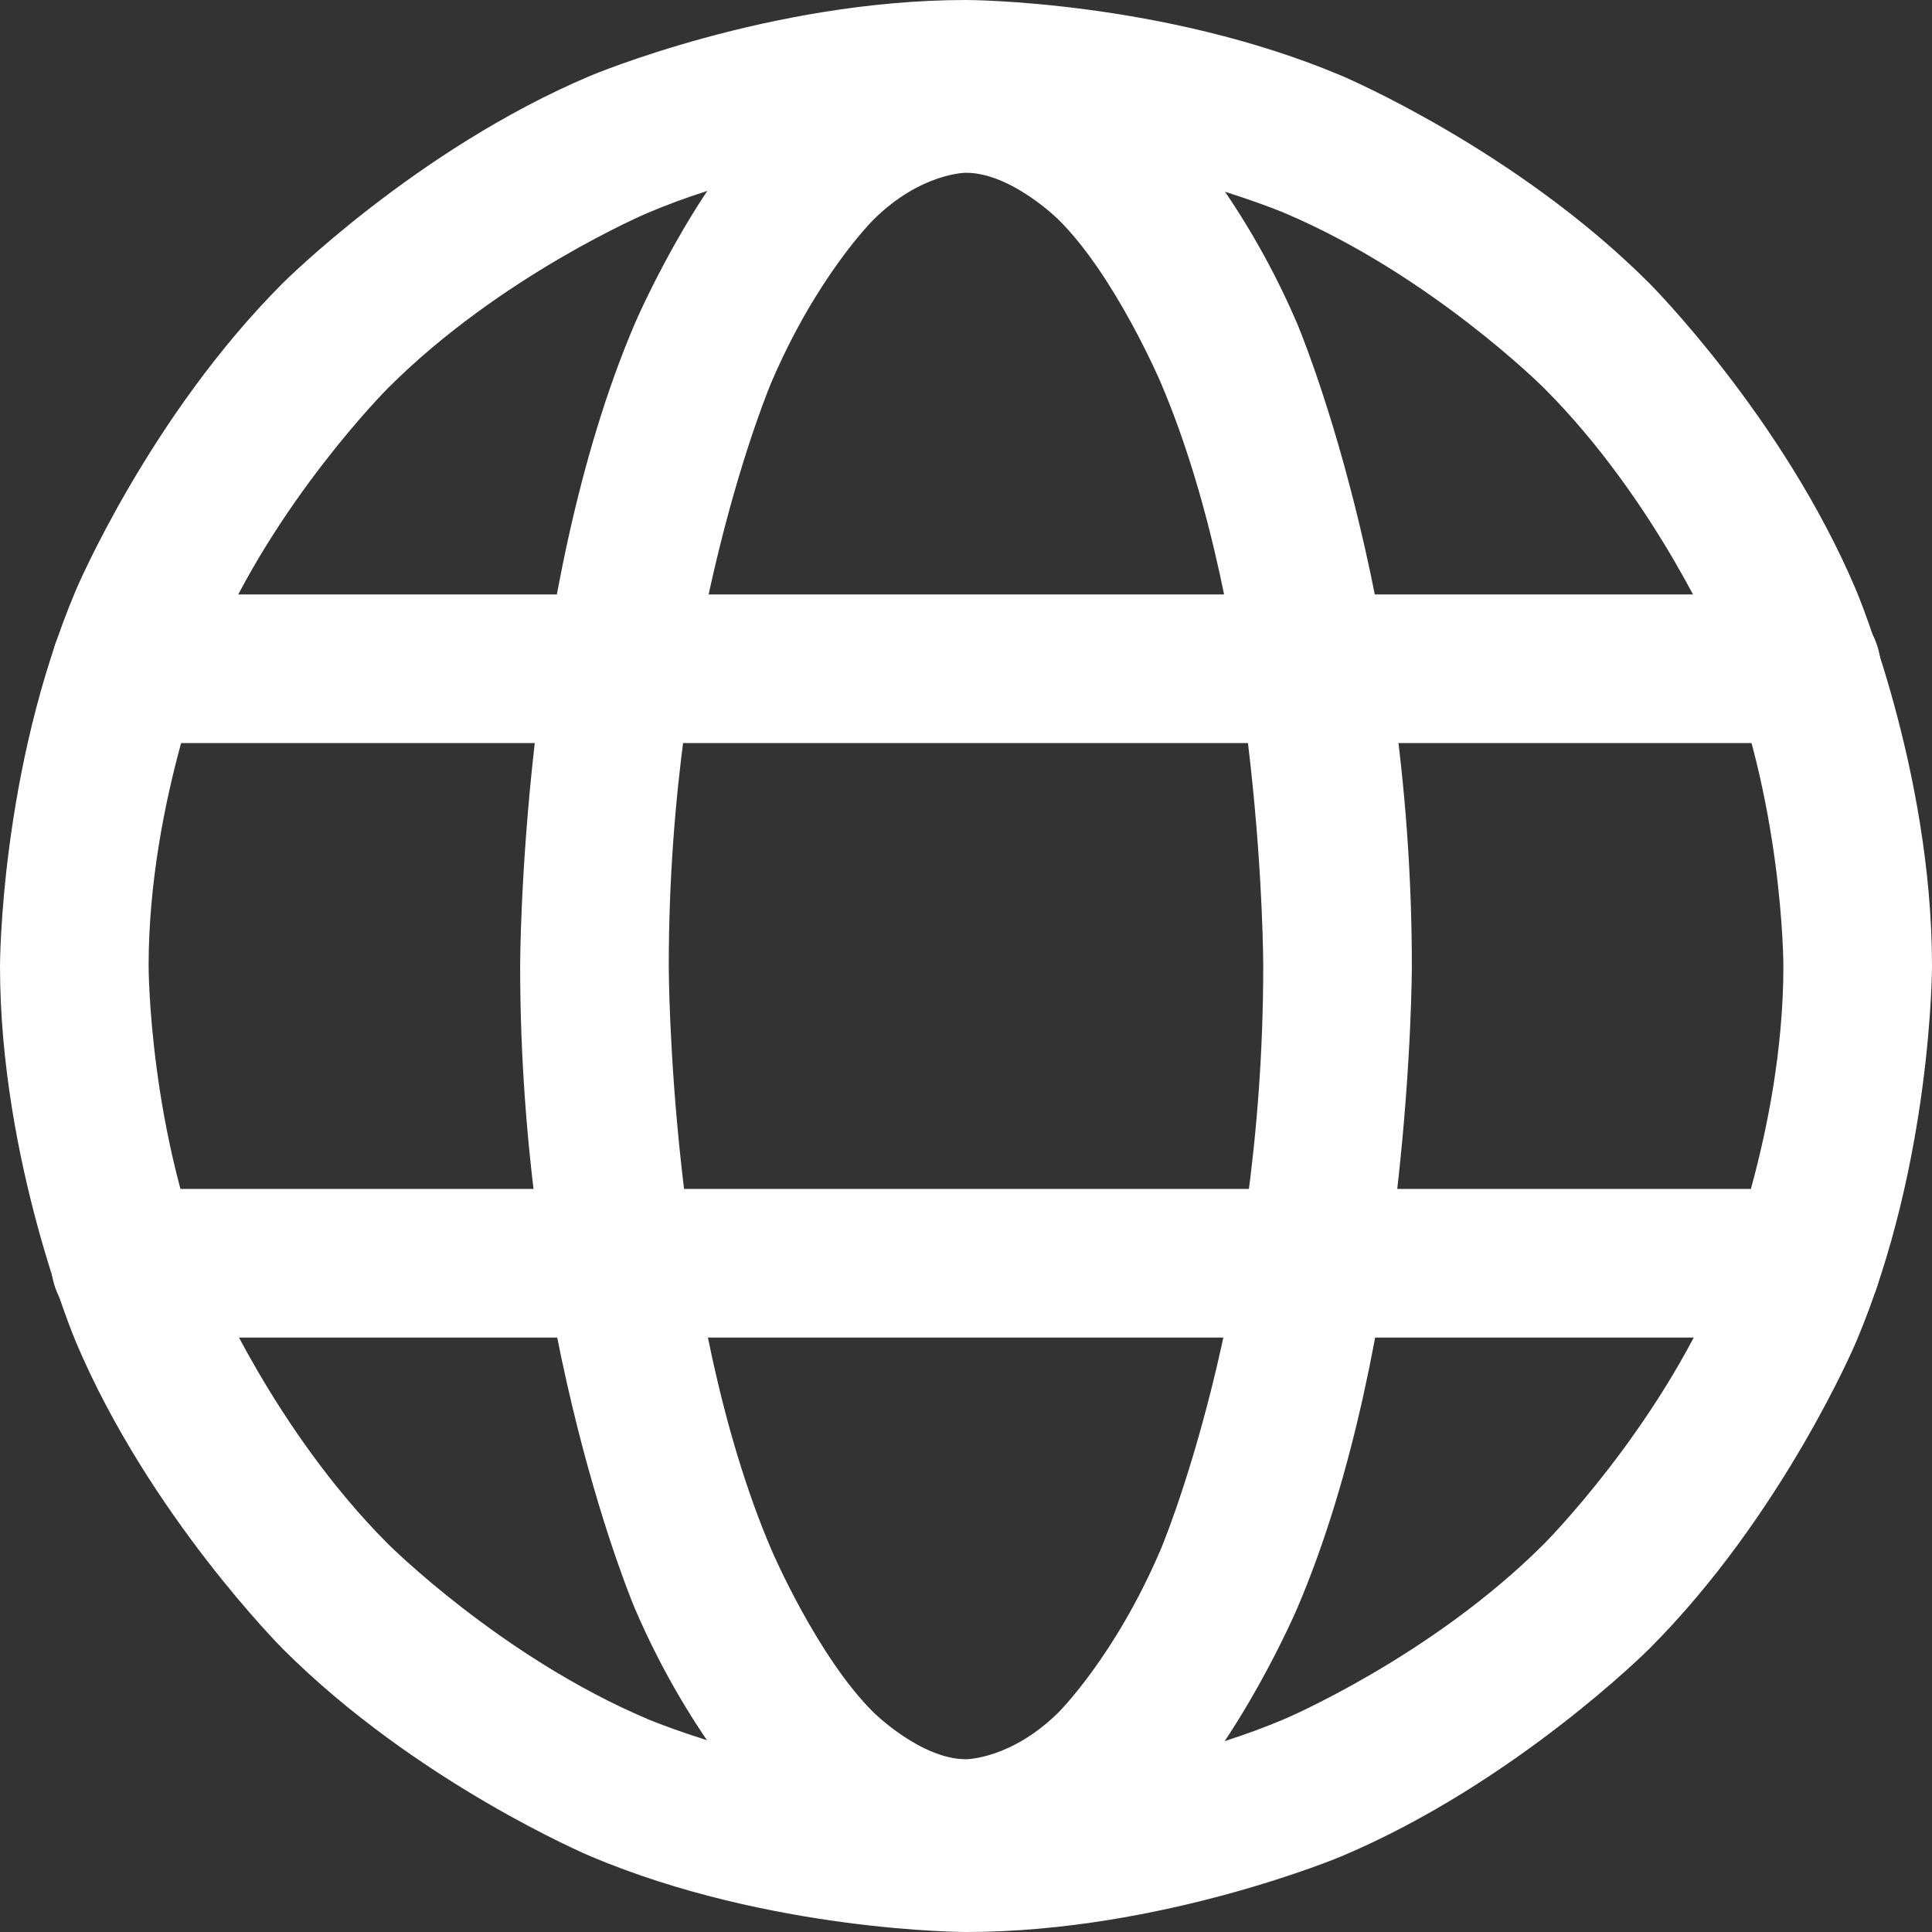
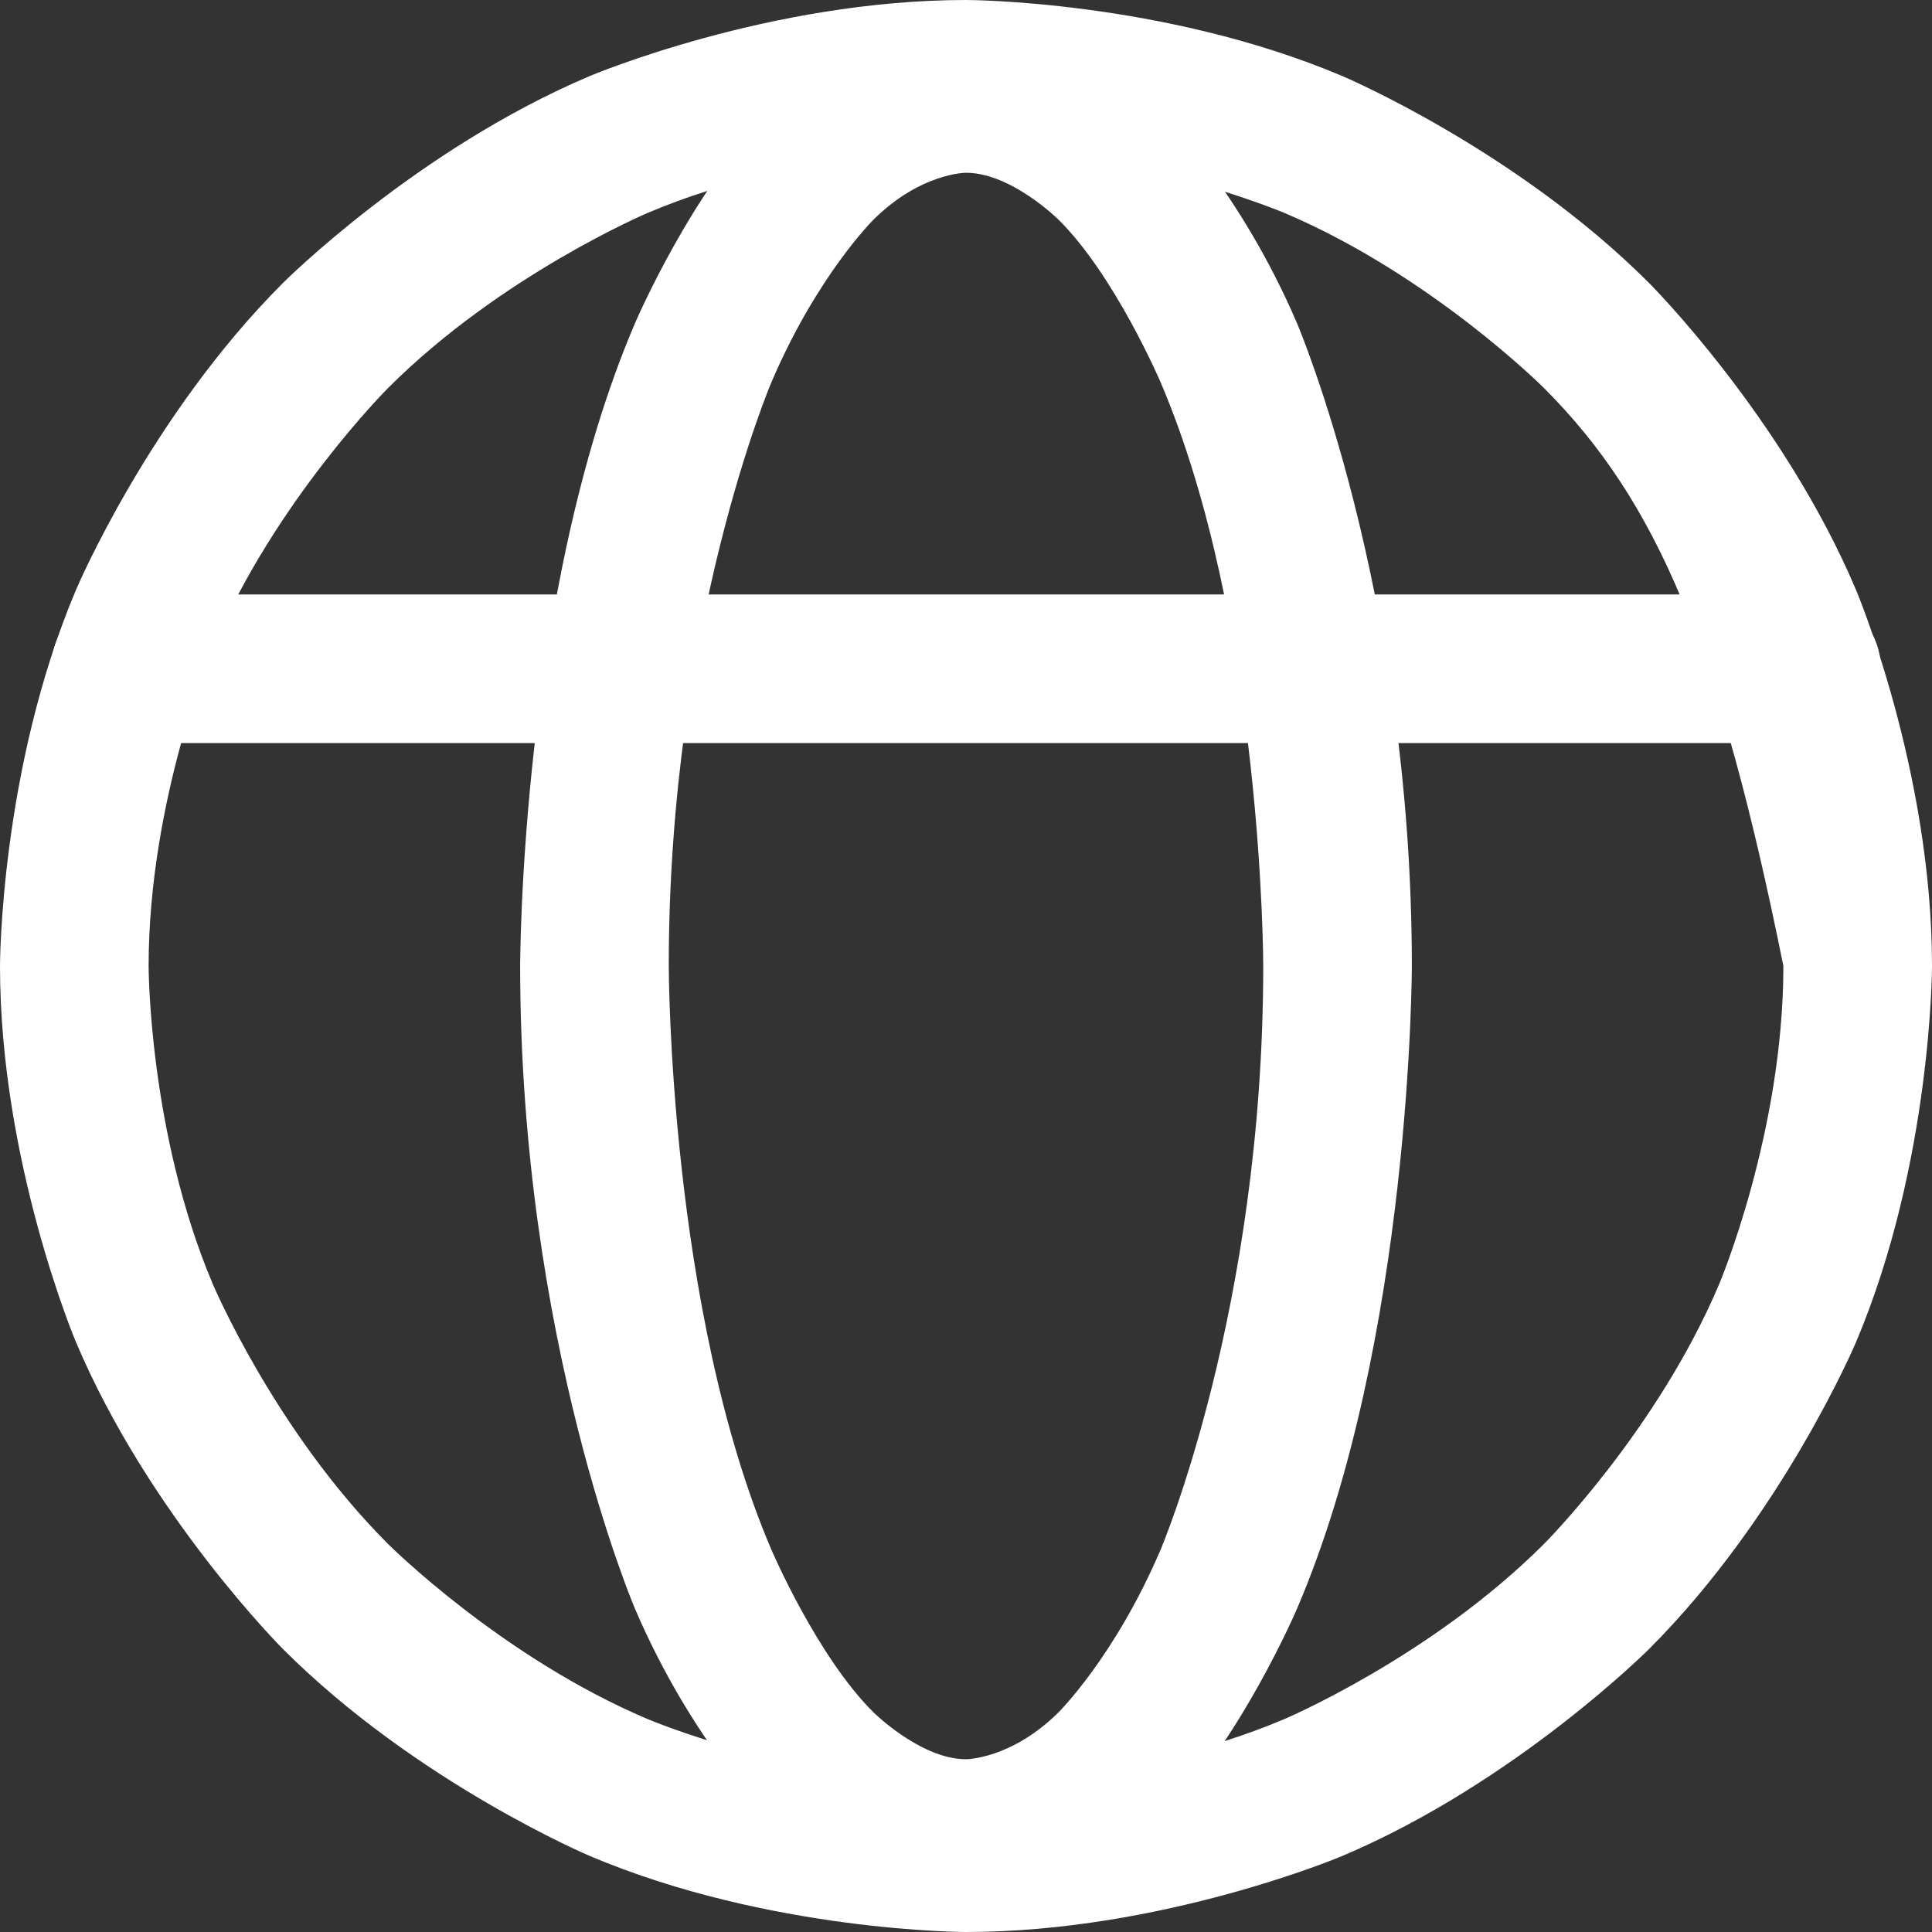
<svg xmlns="http://www.w3.org/2000/svg" width="26" height="26" viewBox="0 0 26 26" fill="none">
  <rect x="0" y="0" width="26" height="26" fill="#333333" stroke="none" />
-   <path fill-rule="evenodd" clip-rule="evenodd" d="M13 0C13 0 15.644 0 18.061 1.022C18.061 1.022 20.394 2.009 22.192 3.808C22.192 3.808 23.991 5.606 24.978 7.94C24.978 7.94 26 10.356 26 13C26 13 26 15.644 24.978 18.061C24.978 18.061 23.991 20.394 22.192 22.192C22.192 22.192 20.394 23.991 18.061 24.978C18.061 24.978 15.644 26 13 26C13 26 10.356 26 7.94 24.978C7.94 24.978 5.606 23.991 3.808 22.192C3.808 22.192 2.009 20.394 1.022 18.061C1.022 18.061 0 15.644 0 13C0 13 0 10.356 1.022 7.94C1.022 7.94 2.009 5.606 3.808 3.808C3.808 3.808 5.606 2.009 7.94 1.022C7.94 1.022 10.356 0 13 0ZM13 2C13 2 10.761 2 8.719 2.864C8.719 2.864 6.745 3.699 5.222 5.222C5.222 5.222 3.699 6.745 2.864 8.719C2.864 8.719 2 10.761 2 13C2 13 2 15.239 2.864 17.281C2.864 17.281 3.699 19.255 5.222 20.778C5.222 20.778 6.745 22.301 8.719 23.136C8.719 23.136 10.761 24 13 24C13 24 15.239 24 17.281 23.136C17.281 23.136 19.255 22.301 20.778 20.778C20.778 20.778 22.301 19.255 23.136 17.281C23.136 17.281 24 15.239 24 13C24 13 24 10.761 23.136 8.719C23.136 8.719 22.301 6.745 20.778 5.222C20.778 5.222 19.255 3.699 17.281 2.864C17.281 2.864 15.239 2 13 2Z" fill="white" />
+   <path fill-rule="evenodd" clip-rule="evenodd" d="M13 0C13 0 15.644 0 18.061 1.022C18.061 1.022 20.394 2.009 22.192 3.808C22.192 3.808 23.991 5.606 24.978 7.94C24.978 7.94 26 10.356 26 13C26 13 26 15.644 24.978 18.061C24.978 18.061 23.991 20.394 22.192 22.192C22.192 22.192 20.394 23.991 18.061 24.978C18.061 24.978 15.644 26 13 26C13 26 10.356 26 7.94 24.978C7.94 24.978 5.606 23.991 3.808 22.192C3.808 22.192 2.009 20.394 1.022 18.061C1.022 18.061 0 15.644 0 13C0 13 0 10.356 1.022 7.94C1.022 7.94 2.009 5.606 3.808 3.808C3.808 3.808 5.606 2.009 7.94 1.022C7.94 1.022 10.356 0 13 0ZM13 2C13 2 10.761 2 8.719 2.864C8.719 2.864 6.745 3.699 5.222 5.222C5.222 5.222 3.699 6.745 2.864 8.719C2.864 8.719 2 10.761 2 13C2 13 2 15.239 2.864 17.281C2.864 17.281 3.699 19.255 5.222 20.778C5.222 20.778 6.745 22.301 8.719 23.136C8.719 23.136 10.761 24 13 24C13 24 15.239 24 17.281 23.136C17.281 23.136 19.255 22.301 20.778 20.778C20.778 20.778 22.301 19.255 23.136 17.281C23.136 17.281 24 15.239 24 13C23.136 8.719 22.301 6.745 20.778 5.222C20.778 5.222 19.255 3.699 17.281 2.864C17.281 2.864 15.239 2 13 2Z" fill="white" />
  <path d="M1.688 10H24.312C24.865 10 25.312 9.552 25.312 9C25.312 8.448 24.865 8 24.312 8H1.688C1.135 8 0.688 8.448 0.688 9C0.688 9.552 1.135 10 1.688 10Z" fill="white" />
-   <path d="M1.688 18H24.312C24.865 18 25.312 17.552 25.312 17C25.312 16.448 24.865 16 24.312 16H1.688C1.135 16 0.688 16.448 0.688 17C0.688 17.552 1.135 18 1.688 18Z" fill="white" />
  <path fill-rule="evenodd" clip-rule="evenodd" d="M13 0.325C13 0.325 14.428 0.325 15.649 1.531C15.649 1.531 16.686 2.555 17.455 4.351C17.455 4.351 19 7.959 19 13C19 13 19 18.041 17.455 21.649C17.455 21.649 16.686 23.445 15.649 24.469C15.649 24.469 14.428 25.675 13 25.675C13 25.675 11.572 25.675 10.351 24.469C10.351 24.469 9.314 23.445 8.545 21.649C8.545 21.649 7 18.041 7 13C7 13 7 7.959 8.545 4.351C8.545 4.351 9.314 2.555 10.351 1.531C10.351 1.531 11.572 0.325 13 0.325ZM13 2.325C13 2.325 12.393 2.325 11.757 2.954C11.757 2.954 10.999 3.702 10.384 5.138C10.384 5.138 9 8.369 9 13C9 13 9 17.631 10.384 20.862C10.384 20.862 10.999 22.297 11.757 23.046C11.757 23.046 12.393 23.675 13 23.675C13 23.675 13.607 23.675 14.243 23.046C14.243 23.046 15.001 22.297 15.616 20.862C15.616 20.862 17 17.631 17 13C17 13 17 8.369 15.616 5.138C15.616 5.138 15.001 3.702 14.243 2.954C14.243 2.954 13.607 2.325 13 2.325Z" fill="white" />
</svg>